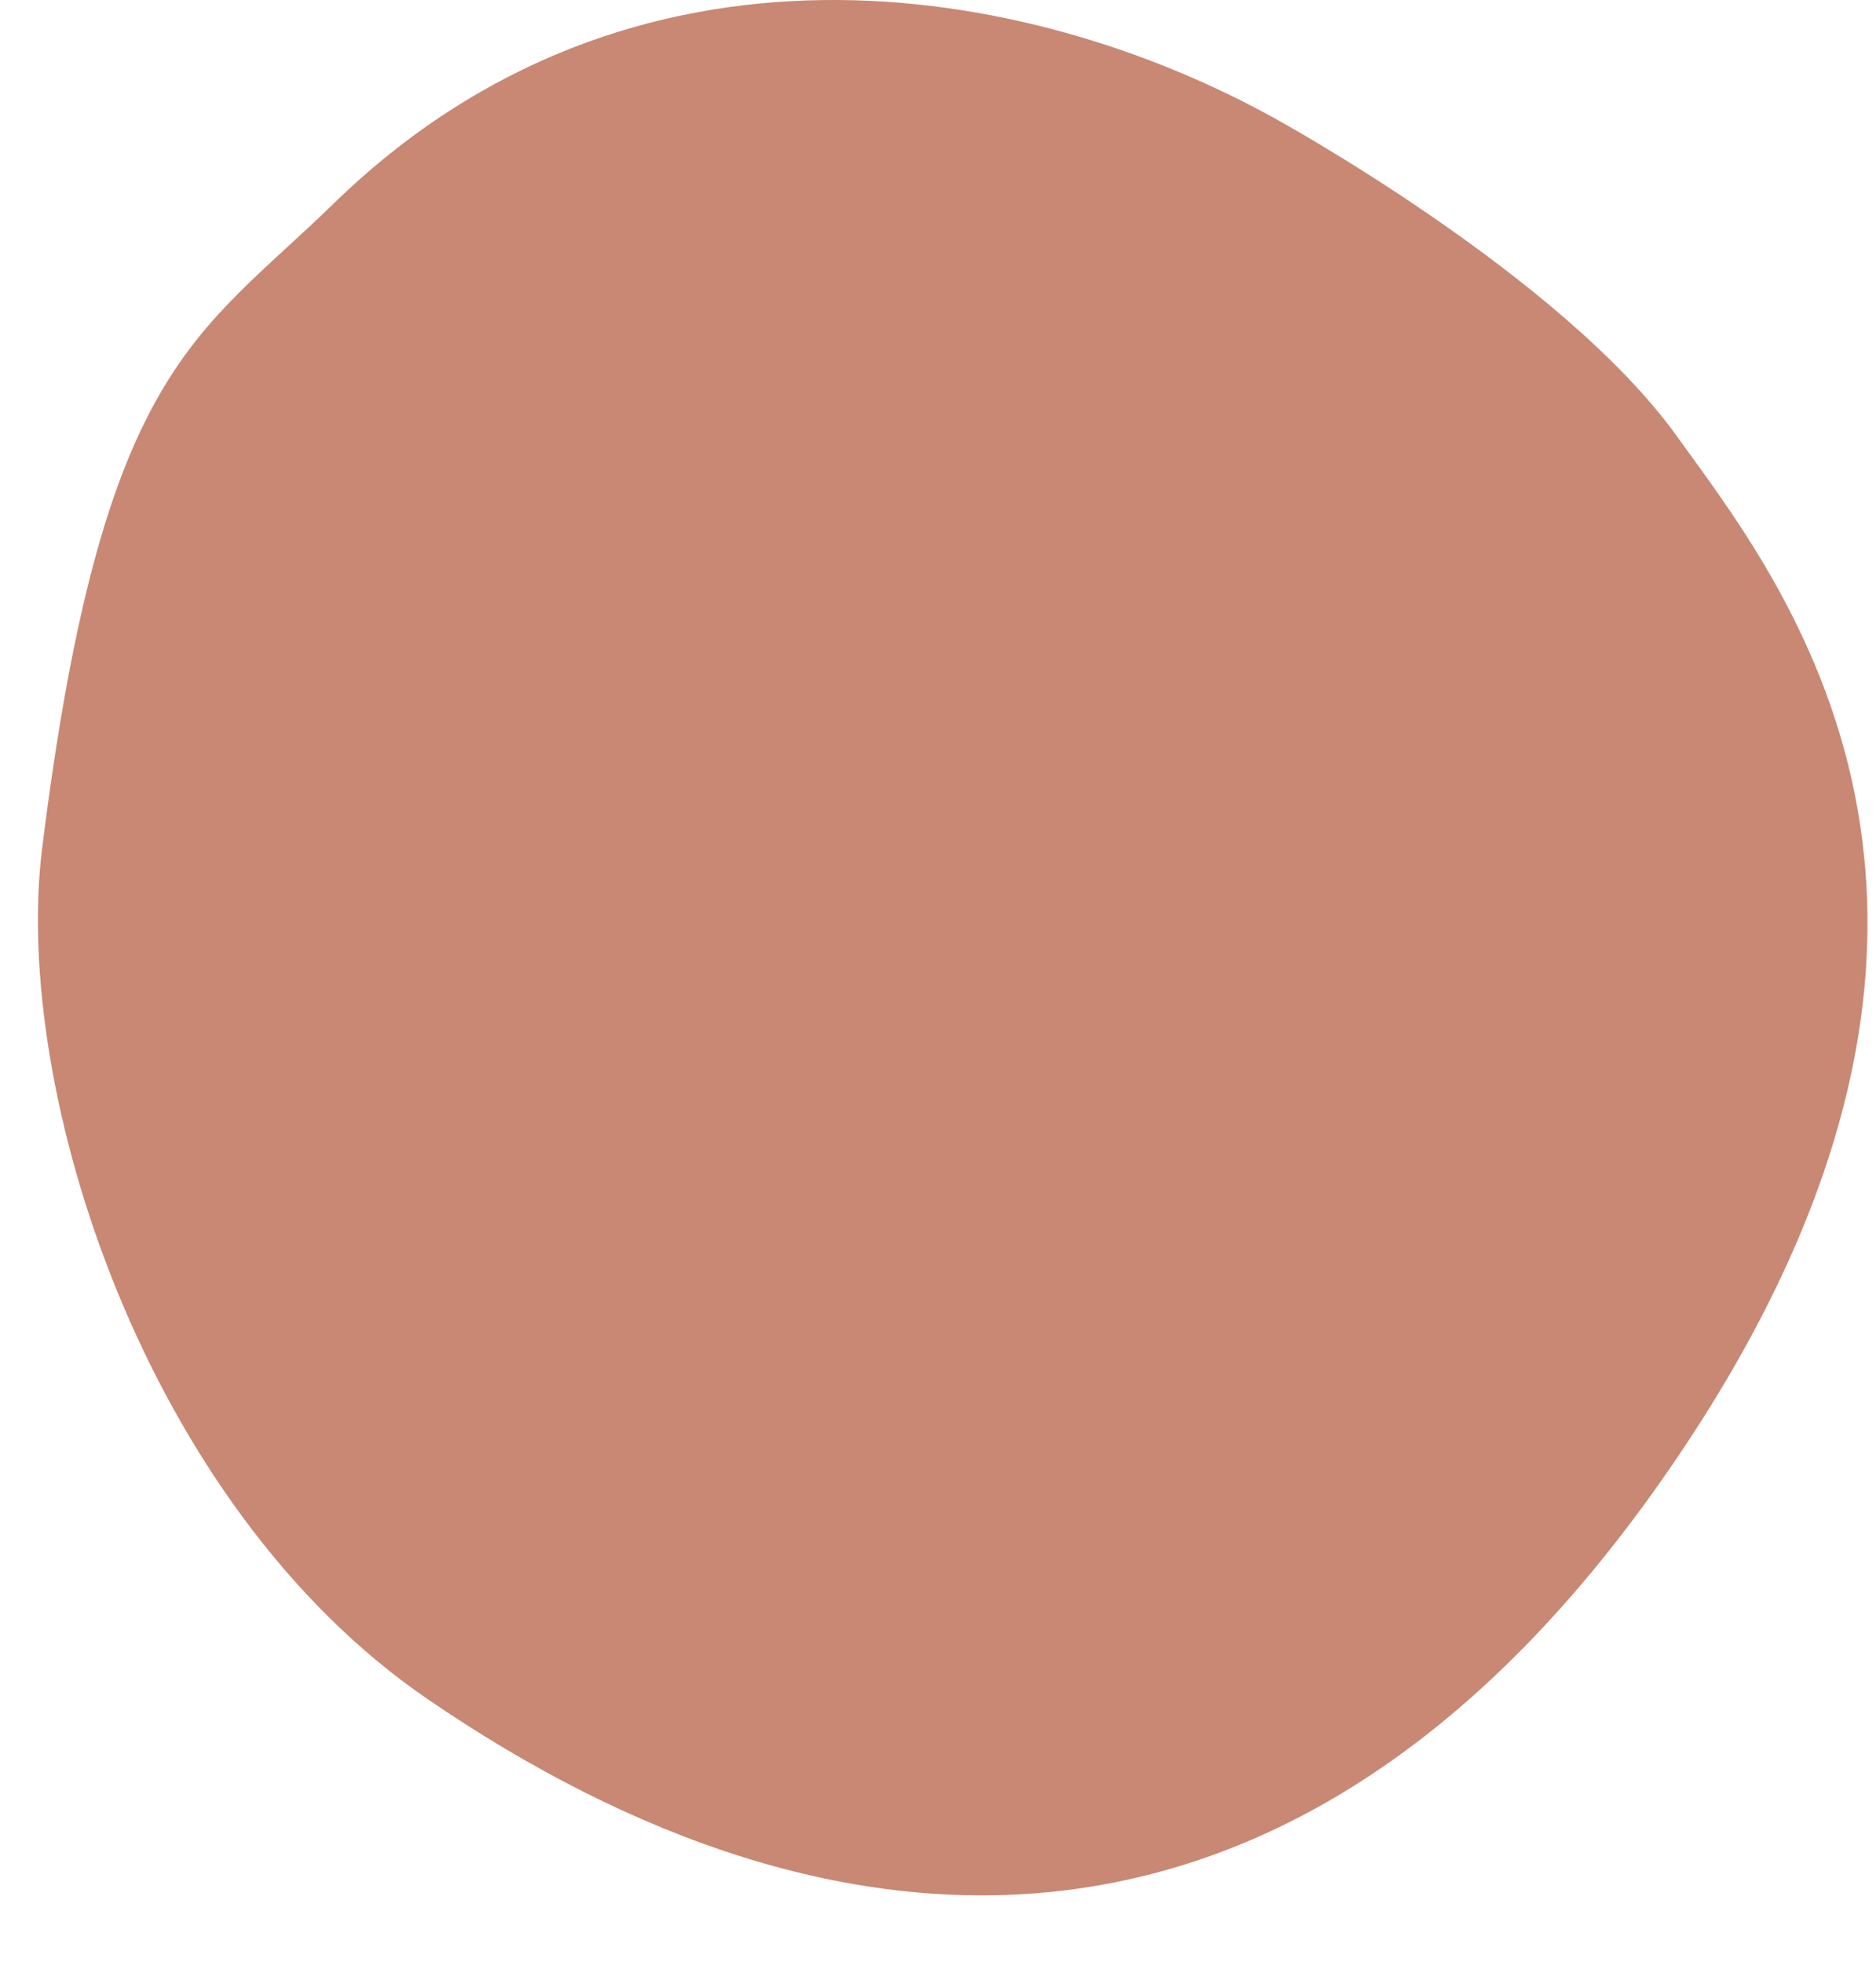
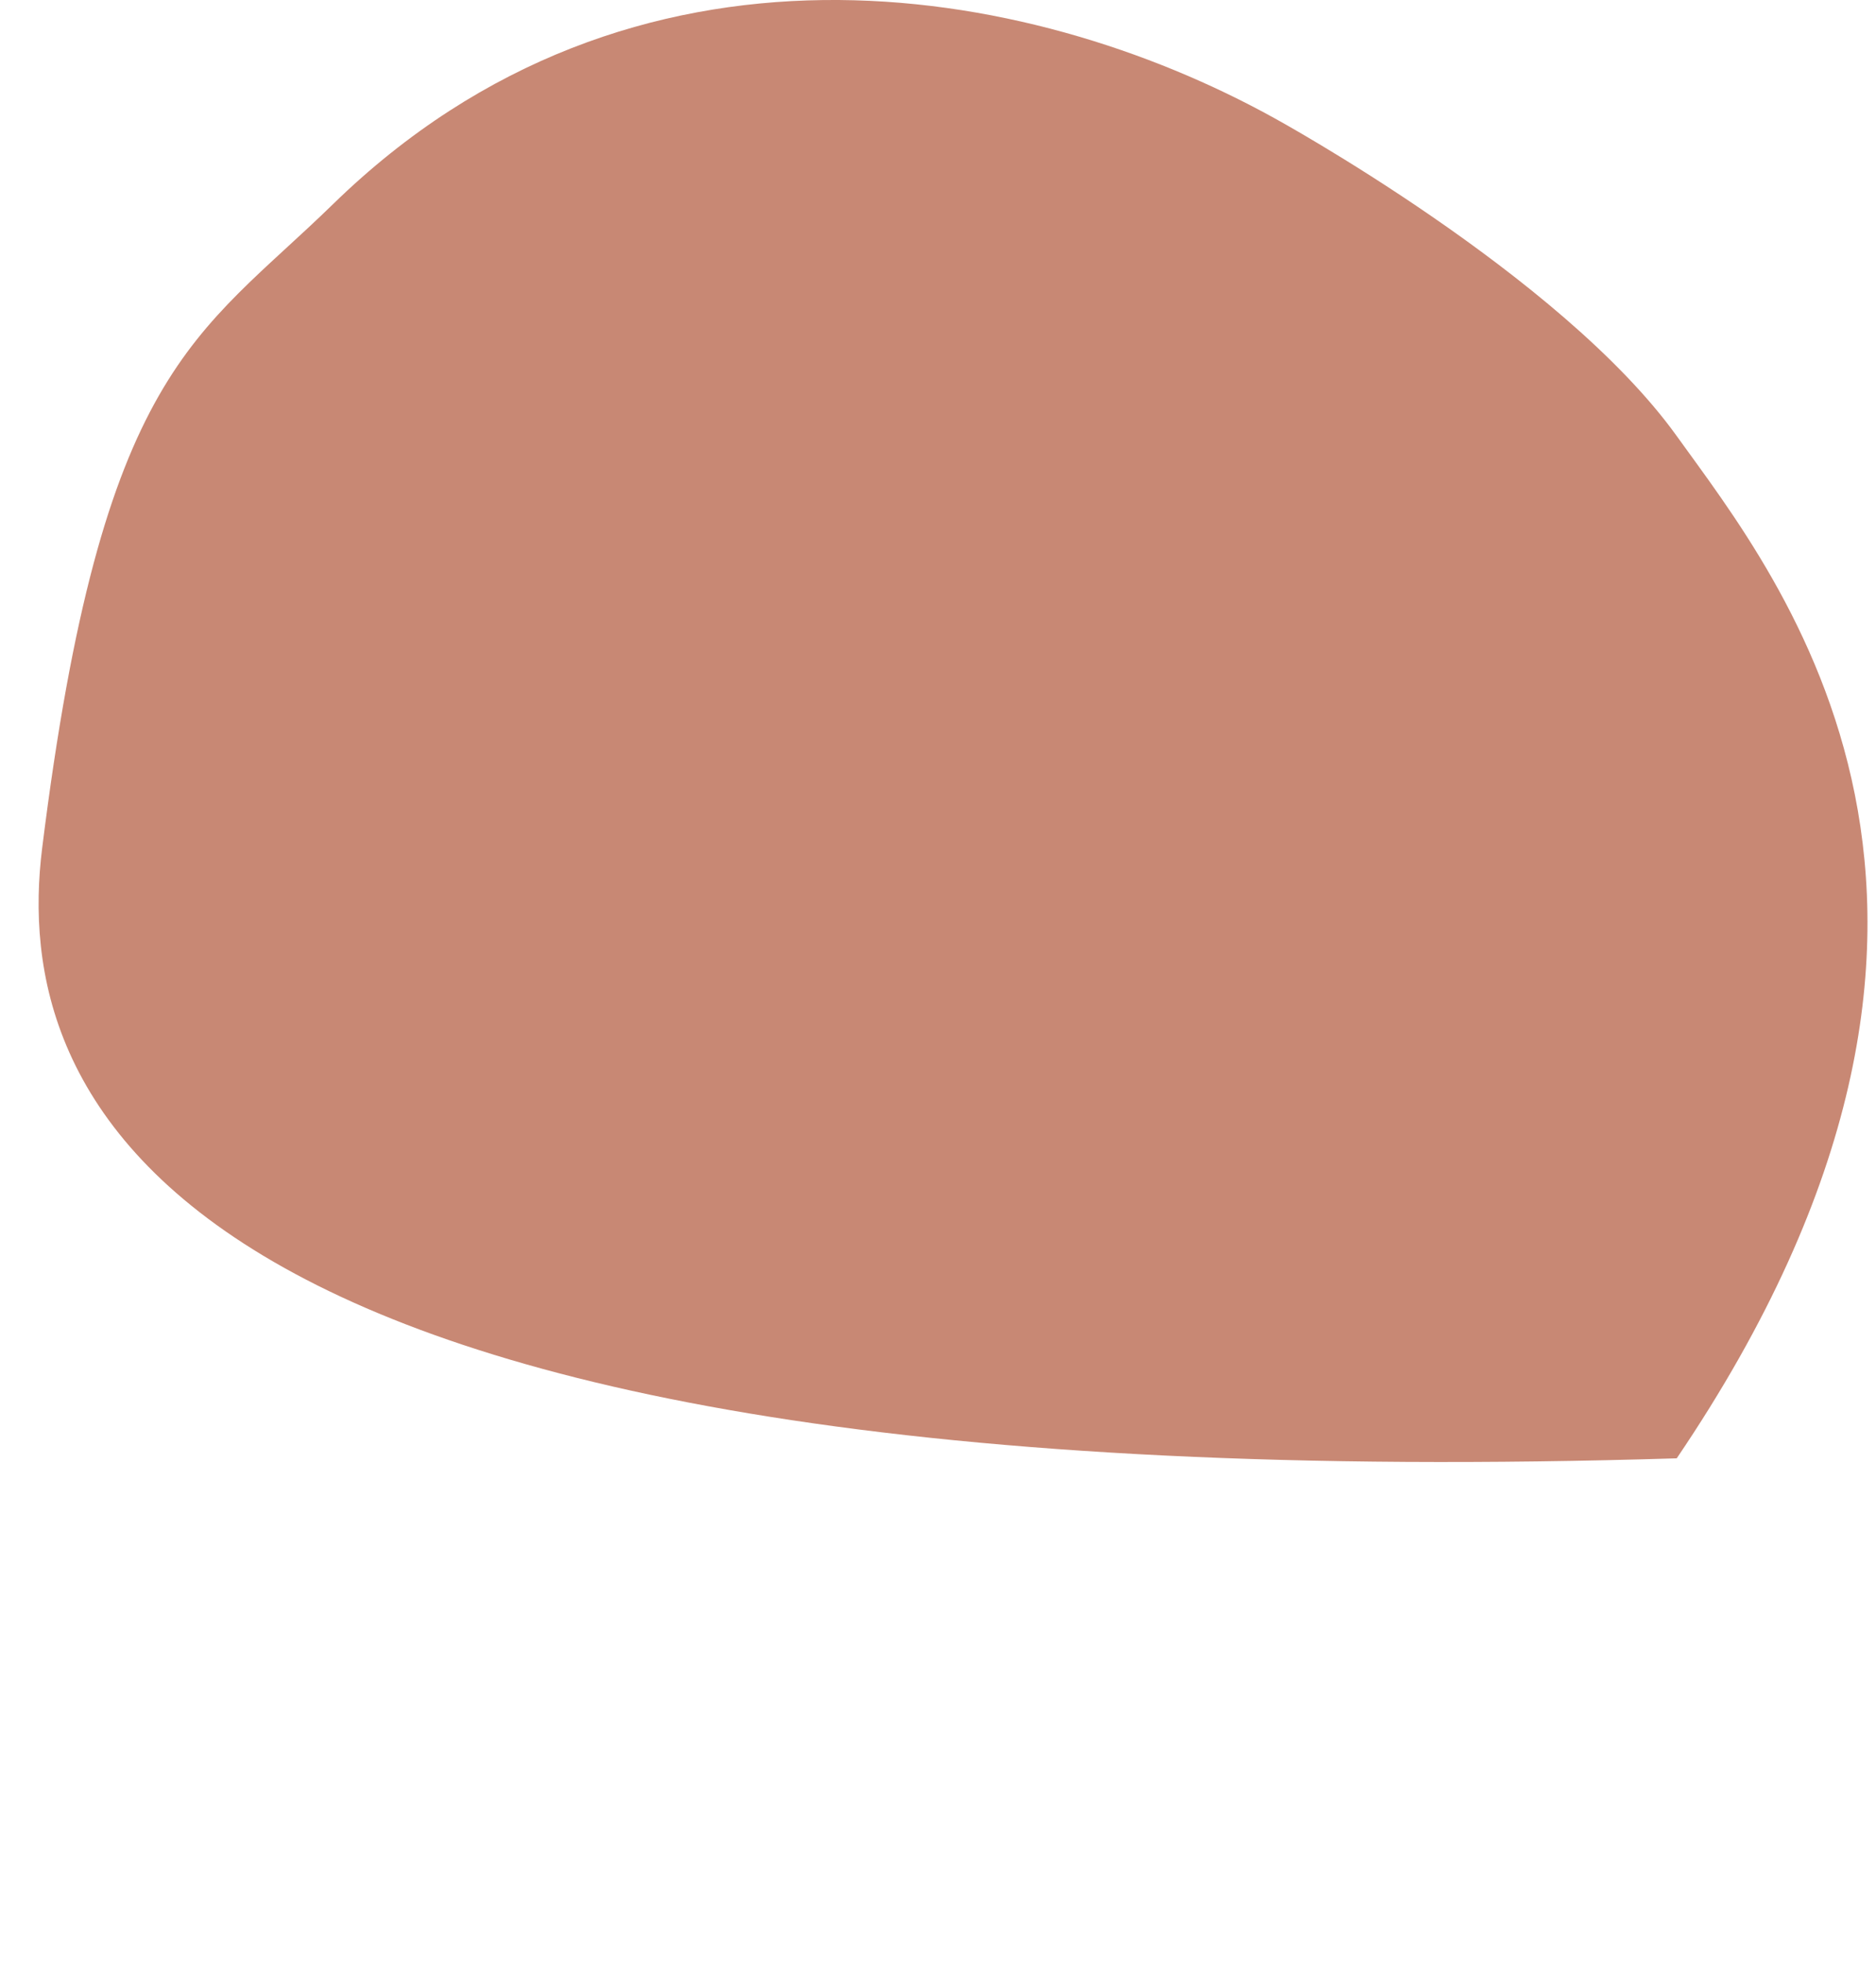
<svg xmlns="http://www.w3.org/2000/svg" width="22" height="23" viewBox="0 0 22 23" fill="none">
-   <path d="M3.906 2.393C7.419 -1.032 12.035 -0.226 14.946 1.386C14.946 1.386 18.306 3.223 19.663 5.112C20.867 6.789 24.03 10.652 19.663 17.098C15.295 23.544 9.823 23.214 5.01 19.918C1.698 17.65 0.14 12.786 0.494 9.947C1.196 4.307 2.3 3.958 3.906 2.393Z" fill="#C88874" />
+   <path d="M3.906 2.393C7.419 -1.032 12.035 -0.226 14.946 1.386C14.946 1.386 18.306 3.223 19.663 5.112C20.867 6.789 24.03 10.652 19.663 17.098C1.698 17.65 0.14 12.786 0.494 9.947C1.196 4.307 2.3 3.958 3.906 2.393Z" fill="#C88874" />
</svg>